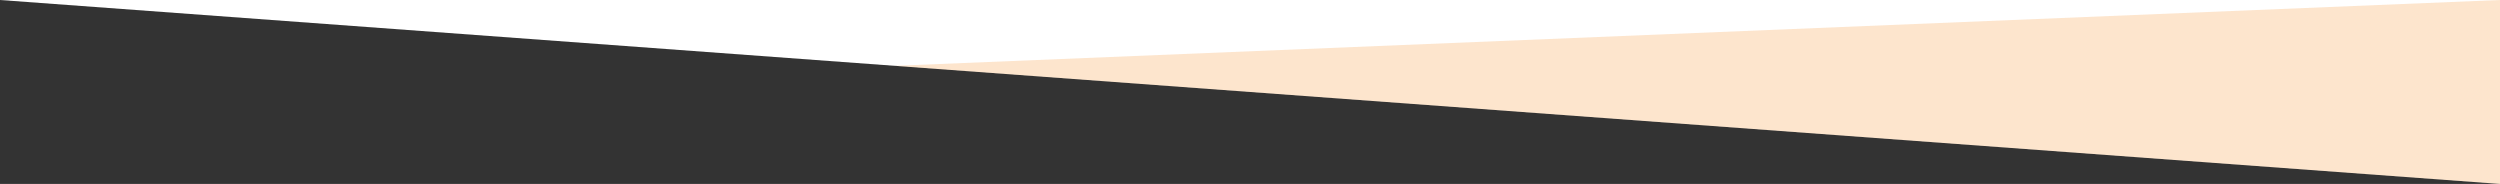
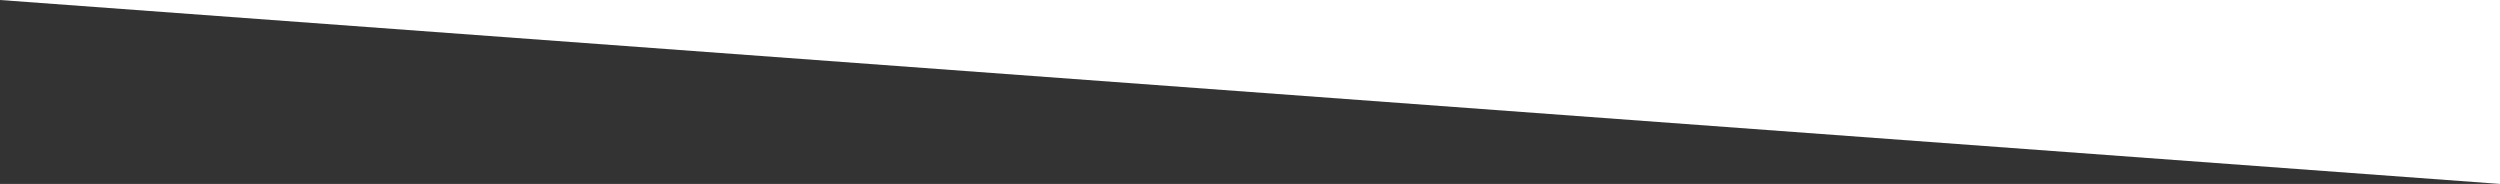
<svg xmlns="http://www.w3.org/2000/svg" id="a" viewBox="0 0 2000 147.14">
  <rect x="0" y="0" width="2000" height="147.14" fill="#333333" stroke="none" />
  <defs>
    <style>.cls-1{fill:#fff;}.cls-2{fill:#f97e07;isolation:isolate;opacity:.2;}</style>
  </defs>
  <polygon class="cls-1" points="2000 0 2000 147.14 0 0 2000 0" />
-   <polygon class="cls-2" points="2000 0 2000 147.14 715.79 52.66 2000 0" />
</svg>